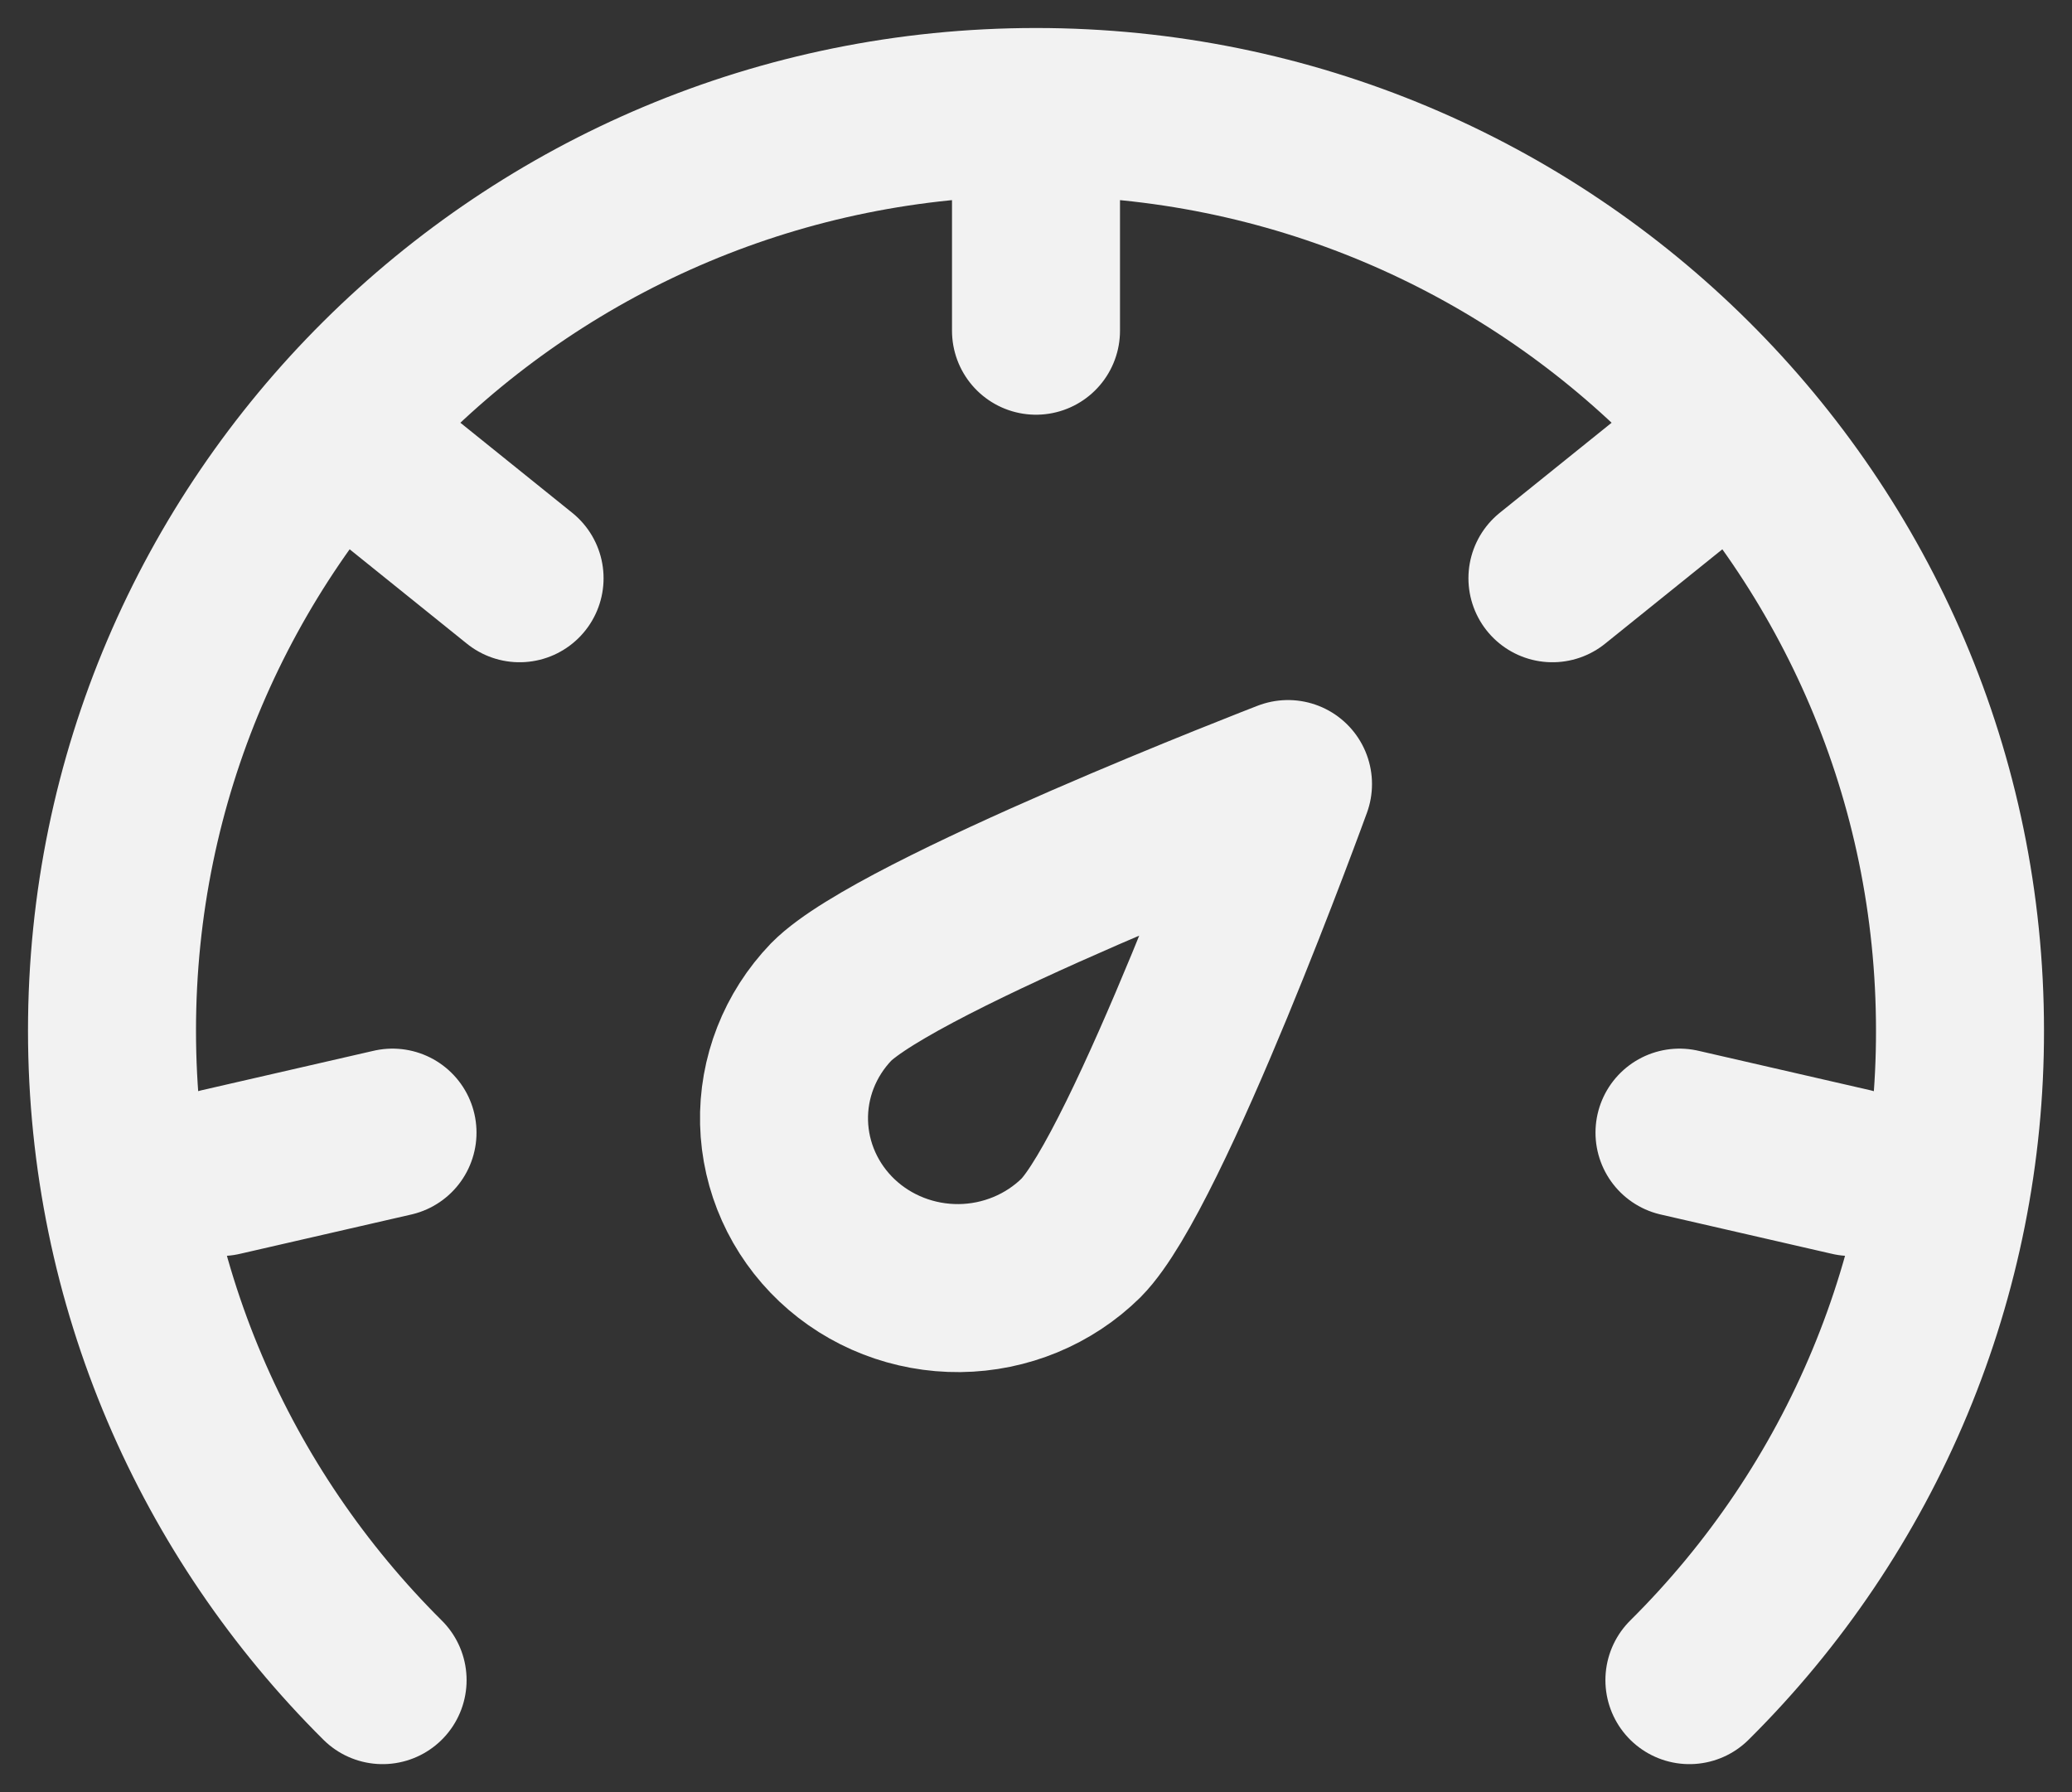
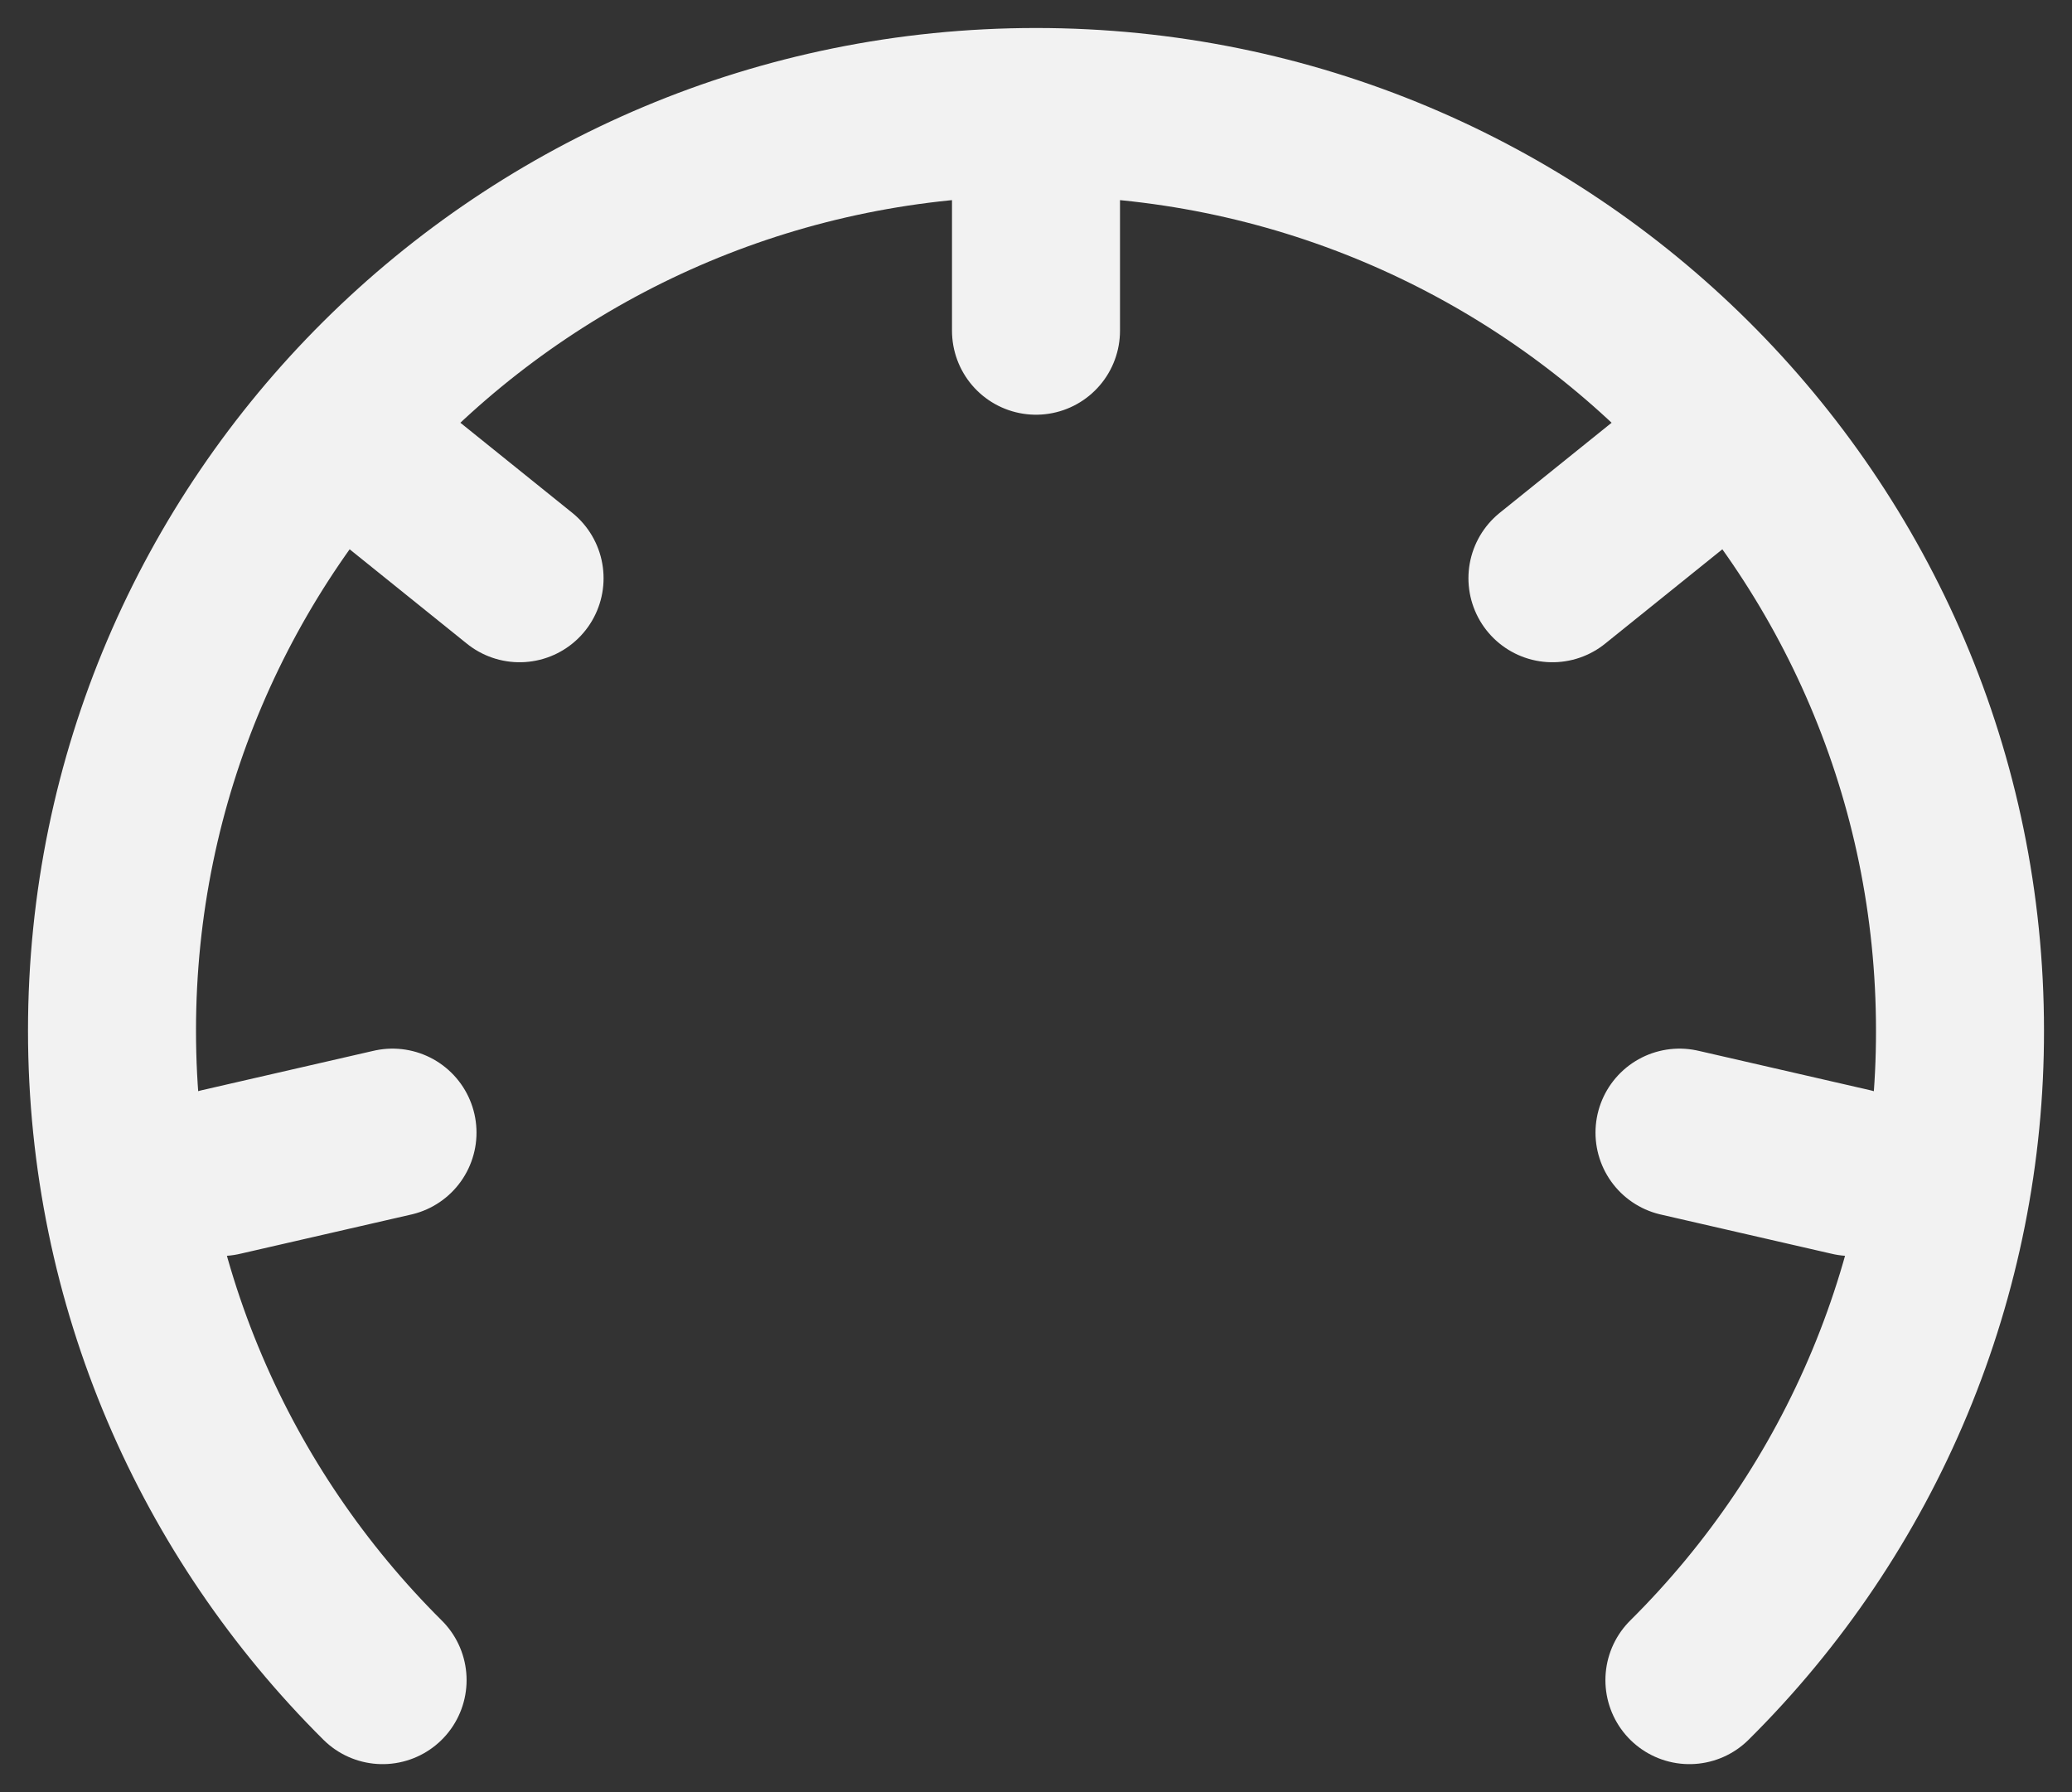
<svg xmlns="http://www.w3.org/2000/svg" width="37" height="32" viewBox="0 0 37 32" fill="none">
  <rect x="0" y="0" width="37" height="32" fill="#333333" stroke="none" />
-   <path d="M23 14C23 14 20.495 20.899 19.305 22.103C18.731 22.669 17.951 22.991 17.136 23C16.32 23.008 15.534 22.703 14.947 22.149C14.361 21.595 14.021 20.838 14.001 20.041C13.981 19.244 14.284 18.472 14.842 17.891C16.032 16.686 23 14 23 14Z" stroke="#F2F2F2" stroke-width="3" stroke-linejoin="round" />
  <path d="M30.168 30C31.702 28.478 32.919 26.67 33.748 24.68C34.577 22.69 35.003 20.556 35 18.402C35 9.343 27.613 2 18.5 2C9.387 2 2 9.343 2 18.402C2 22.931 3.846 27.031 6.832 30M18.5 2.781V5.905M30.164 8.359L27.722 10.325M33.053 20.927L29.991 20.224M3.946 20.927L7.009 20.224M6.836 8.359L9.278 10.325" stroke="#F2F2F2" stroke-width="3" stroke-linecap="round" stroke-linejoin="round" />
</svg>